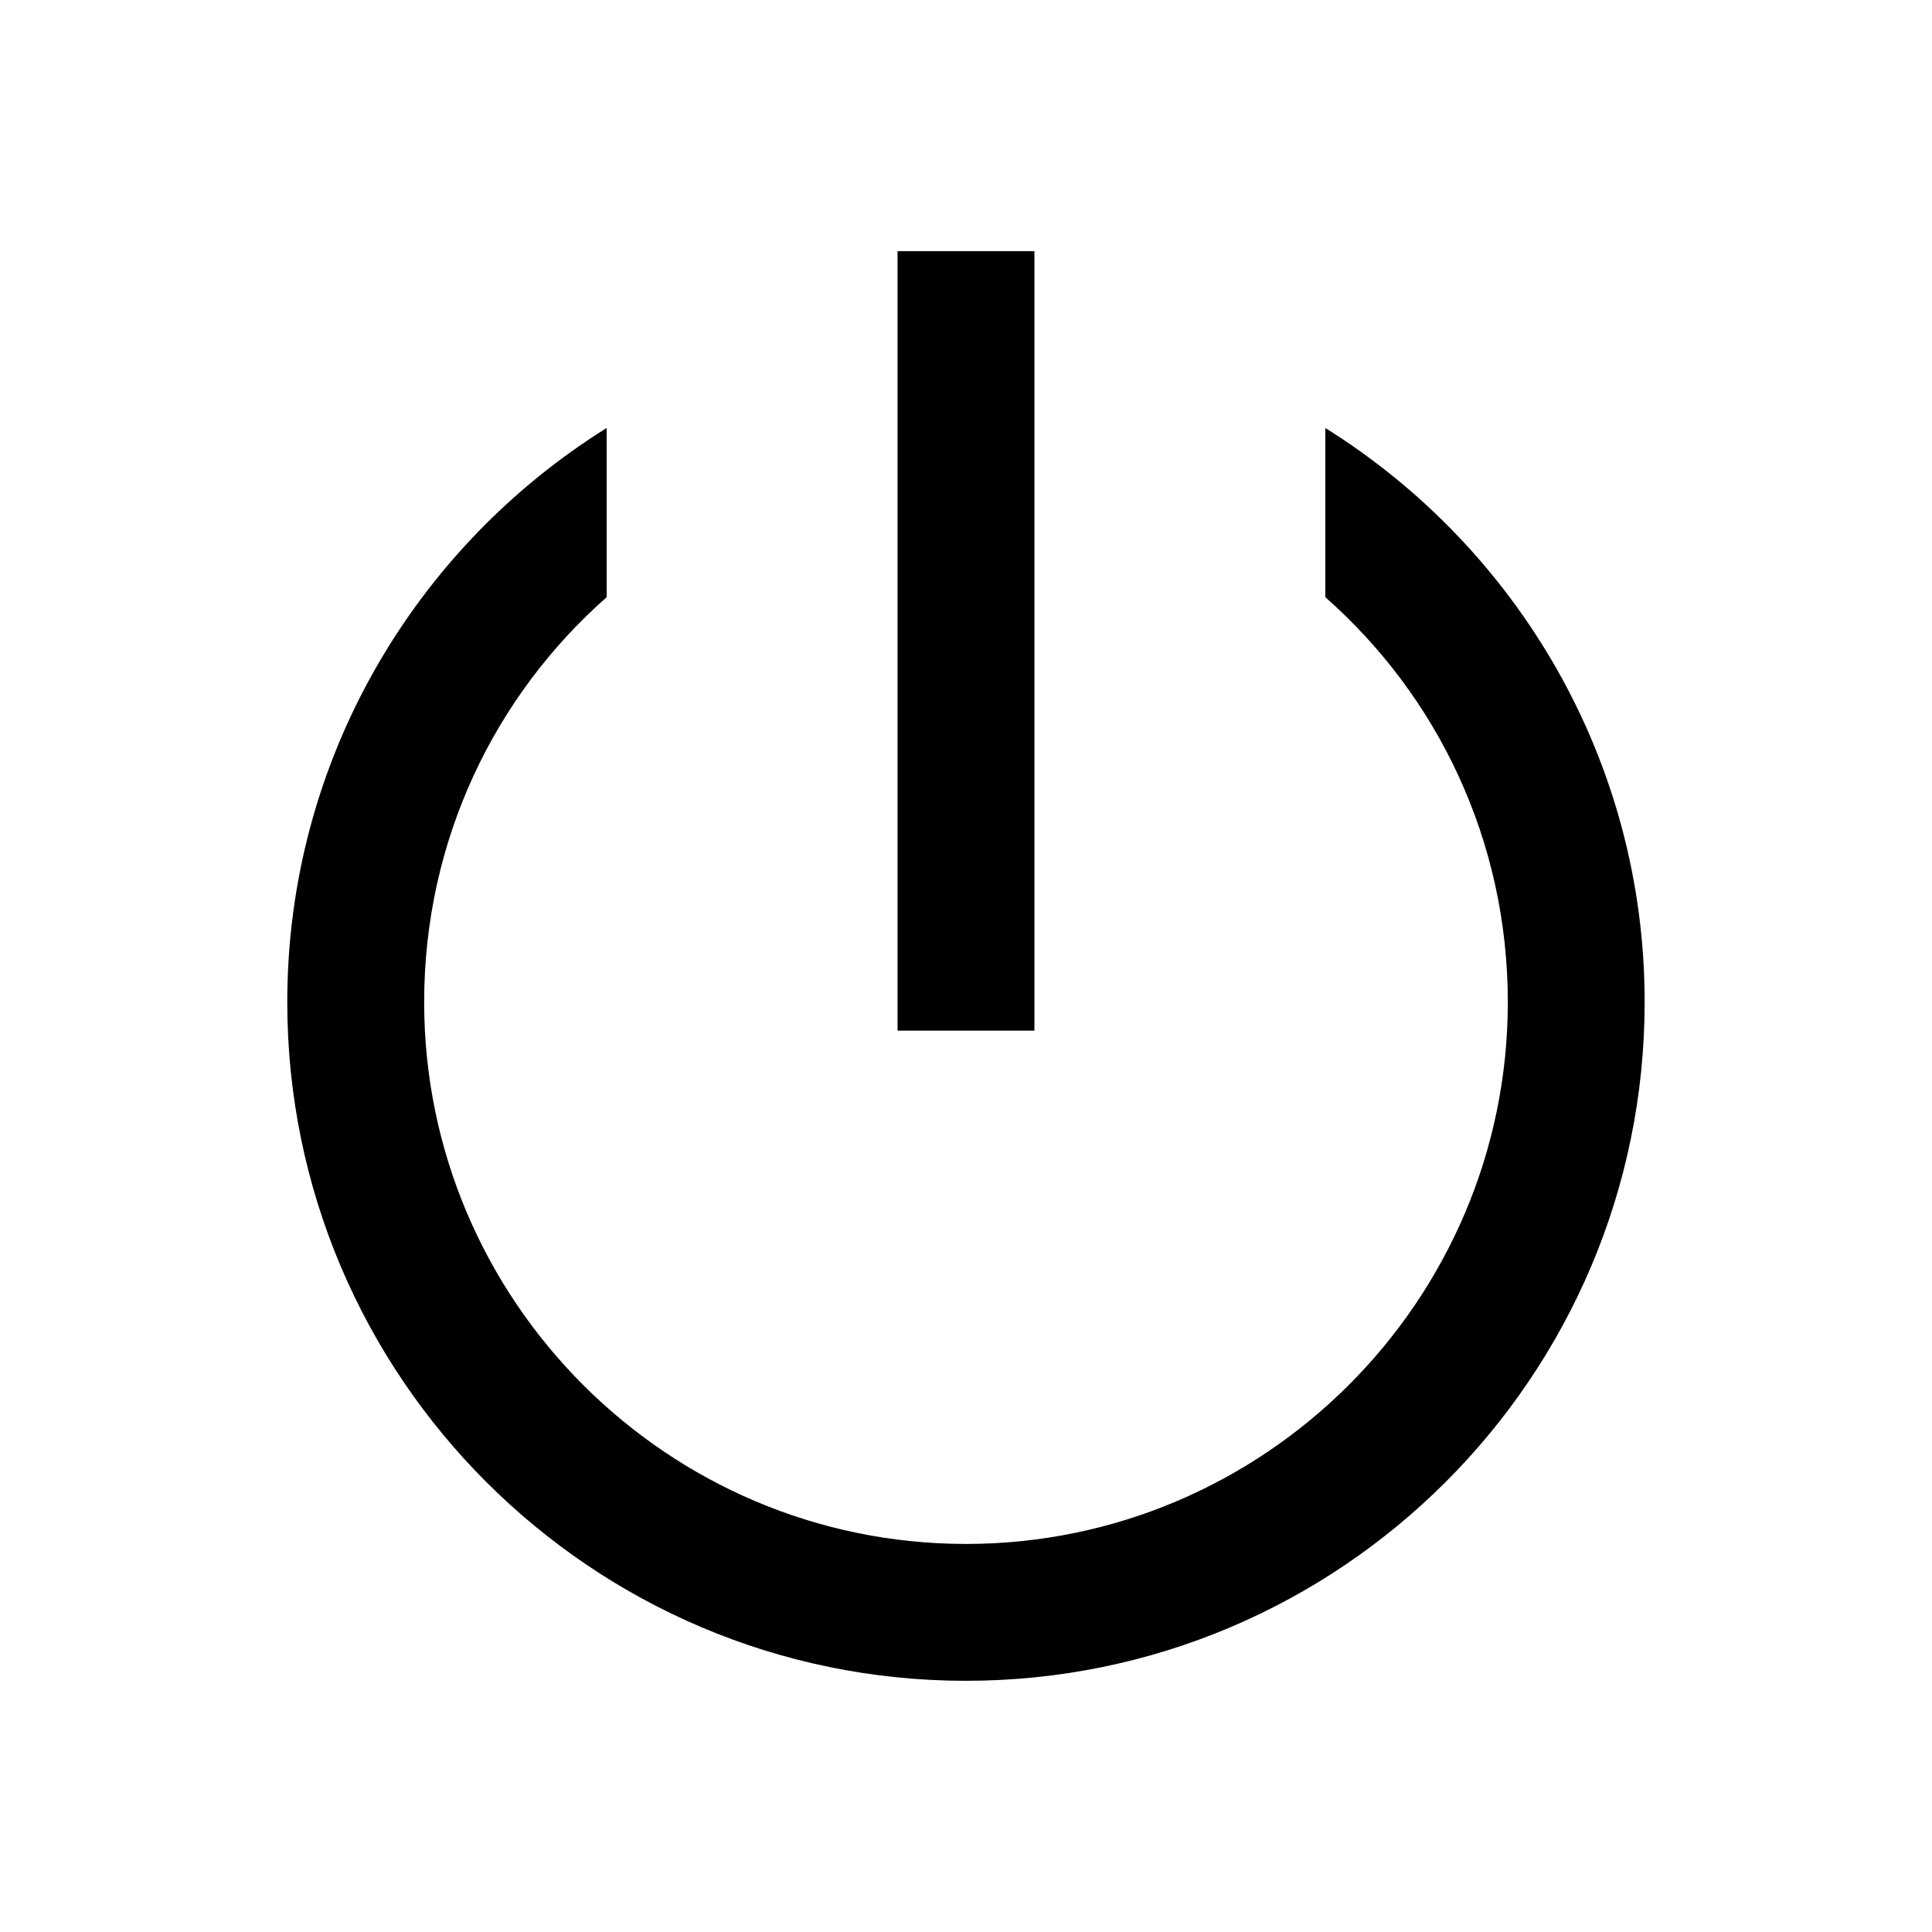
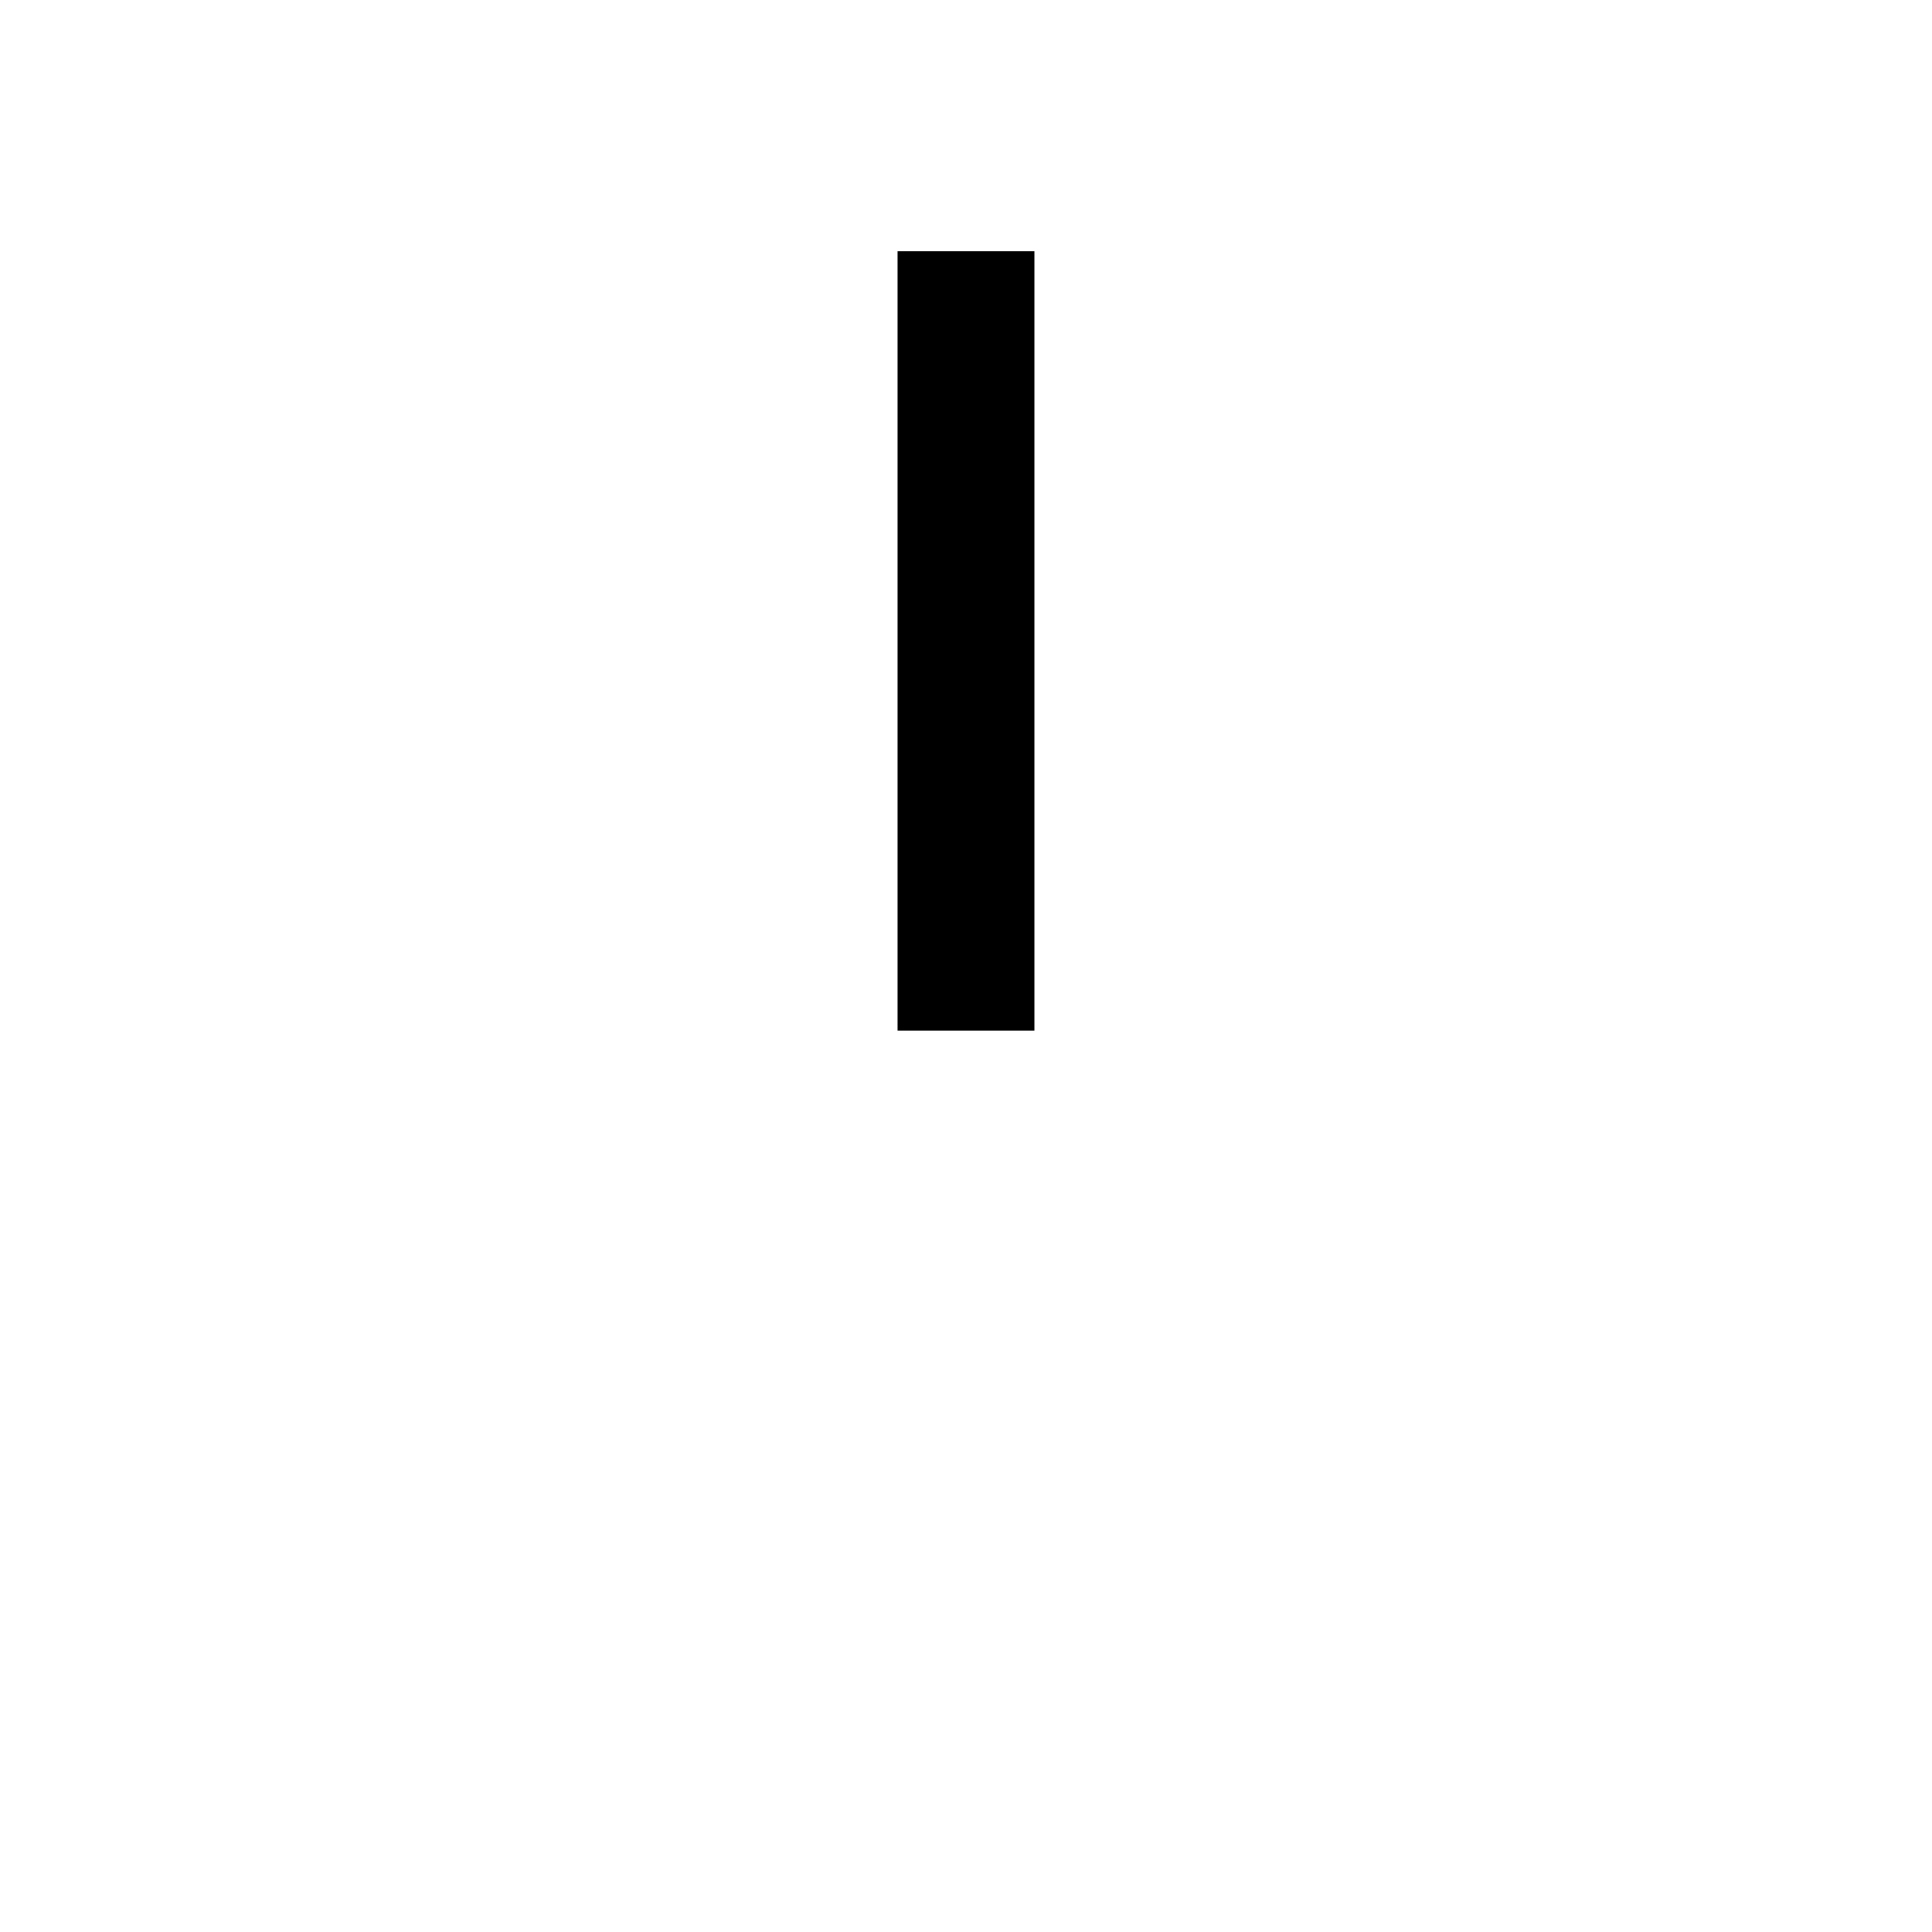
<svg xmlns="http://www.w3.org/2000/svg" fill="#000000" width="800px" height="800px" version="1.1" viewBox="144 144 512 512">
  <g>
    <path d="m381.86 210.57h36.273v206.56h-36.273z" />
-     <path d="m495.22 257.42v44.84c29.727 26.199 48.367 64.488 48.367 107.31 0 79.098-64.488 143.59-143.59 143.59-79.098-0.004-143.59-64.492-143.59-143.59 0-42.824 18.641-81.113 48.367-107.31v-44.84c-50.887 31.742-84.645 88.168-84.645 152.15 0 99.25 80.609 179.86 179.86 179.86s179.86-80.609 179.86-179.86c0.004-63.984-33.754-120.41-84.637-152.15z" />
  </g>
</svg>